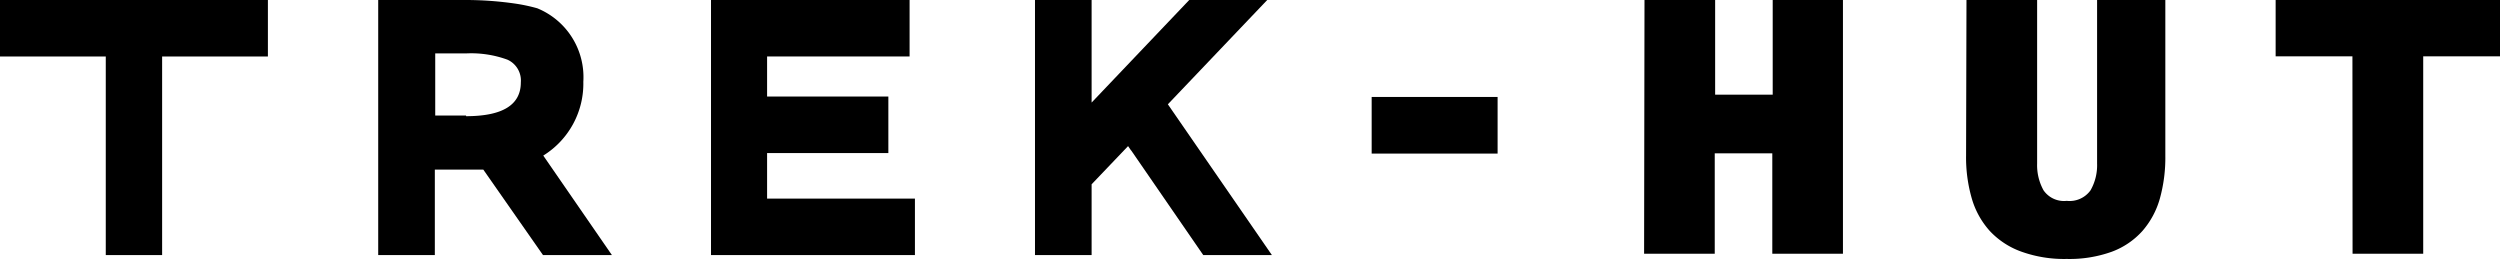
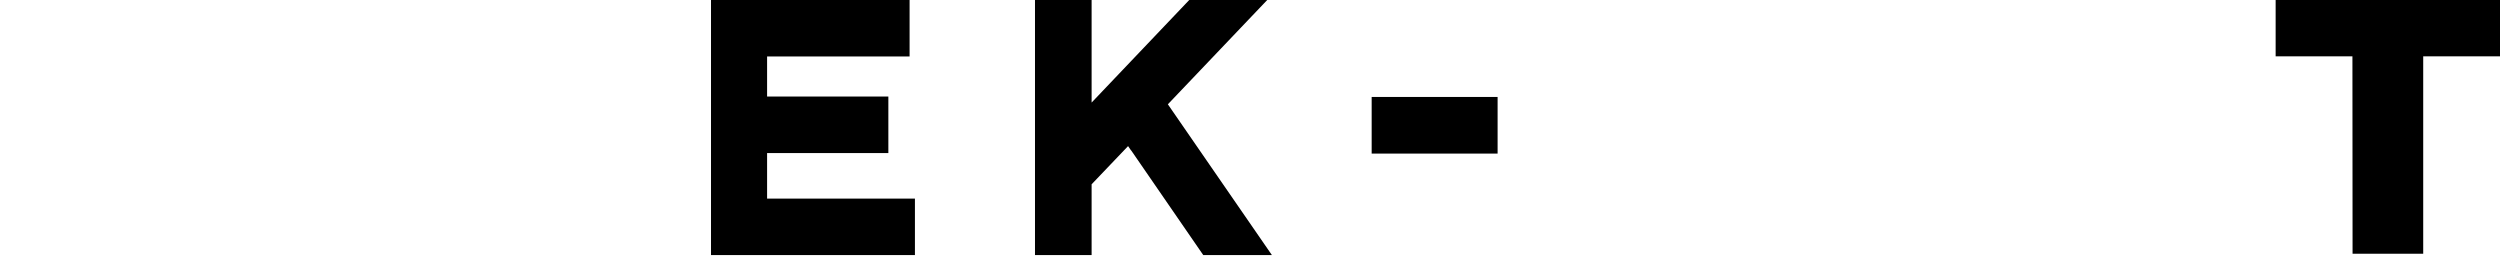
<svg xmlns="http://www.w3.org/2000/svg" width="187.2" height="19.4" viewBox="0 0 187.2 19.4">
  <title>hut</title>
-   <path d="M7.92,4.23H0V0H20.06V4.23H12.14V19.1H7.92Z" />
  <path d="M53.24,0H68.11V4.23H57.44v3h9.08v4.23H57.44v3.41H68.51V19.1H53.24Z" />
  <polygon points="94.89 0 89.05 0 81.74 7.68 81.74 1.61 81.74 0 77.5 0 77.5 19.1 81.74 19.1 81.74 14.34 81.74 13.8 84.47 10.94 84.69 11.26 84.7 11.26 90.1 19.1 95.24 19.1 87.45 7.81 94.89 0" />
-   <path d="M40.68,11.65a6.34,6.34,0,0,0,3-5.53A5.57,5.57,0,0,0,40.23.62,13.27,13.27,0,0,0,38.72.29a25.87,25.87,0,0,0-4-.29h-6.4V19.1h4.24v-6.4h3.63l4.47,6.4h5.16Zm-5.78-3H32.59V4H34.9A7.89,7.89,0,0,1,38,4.47,1.71,1.71,0,0,1,39,6.17Q39,8.7,34.9,8.7Z" />
  <rect x="105.31" y="4.66" width="4.24" height="9.43" transform="translate(116.8 -98.05) rotate(90)" />
-   <path d="M123.14,0h5.29V7.09h4.31V0H138V19h-5.29V11.48h-4.31V19h-5.29Z" />
-   <path d="M147.25,0h5.29V12.25a3.87,3.87,0,0,0,.48,2,1.86,1.86,0,0,0,1.74.79,1.93,1.93,0,0,0,1.78-.79,3.78,3.78,0,0,0,.49-2V0h5.11V11.66a11.46,11.46,0,0,1-.41,3.21,6.28,6.28,0,0,1-1.31,2.43,5.78,5.78,0,0,1-2.29,1.55,9.35,9.35,0,0,1-3.37.54,9.47,9.47,0,0,1-3.38-.54A6,6,0,0,1,149,17.3a6.21,6.21,0,0,1-1.35-2.43,11,11,0,0,1-.43-3.21Z" />
  <path d="M176.15,4.22H170.4V0h16.8V4.22h-5.75V19h-5.29Z" />
</svg>